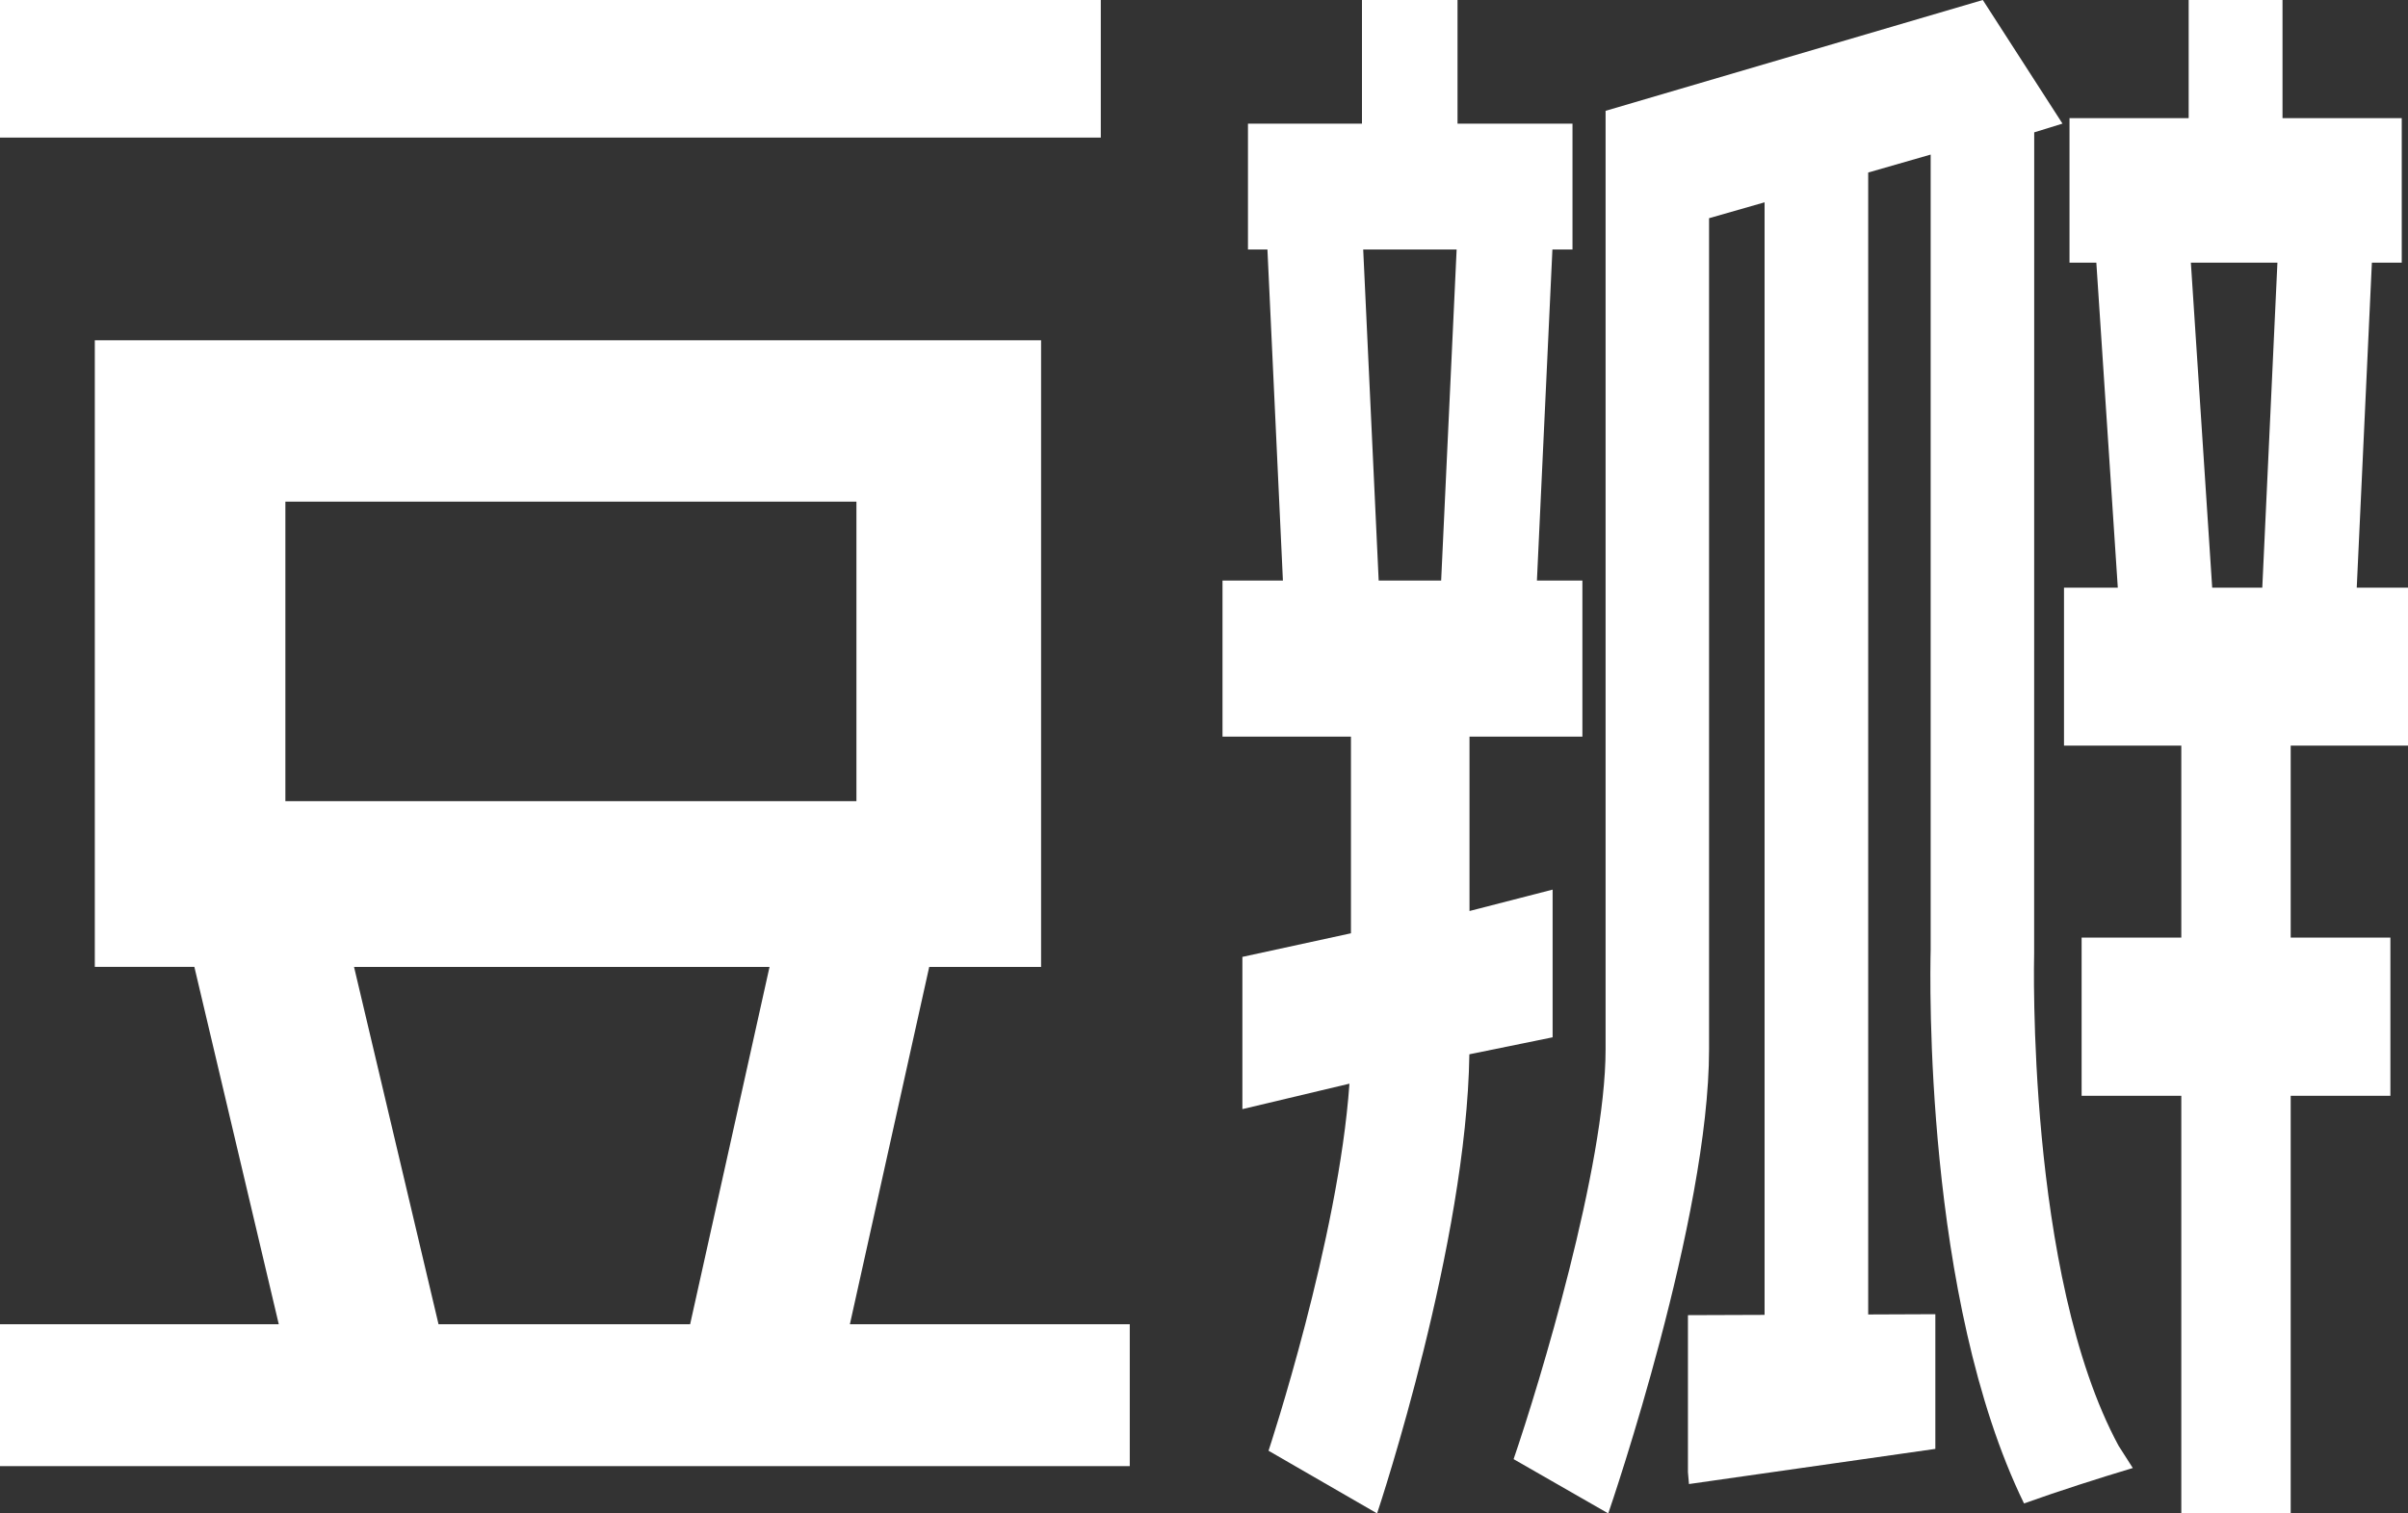
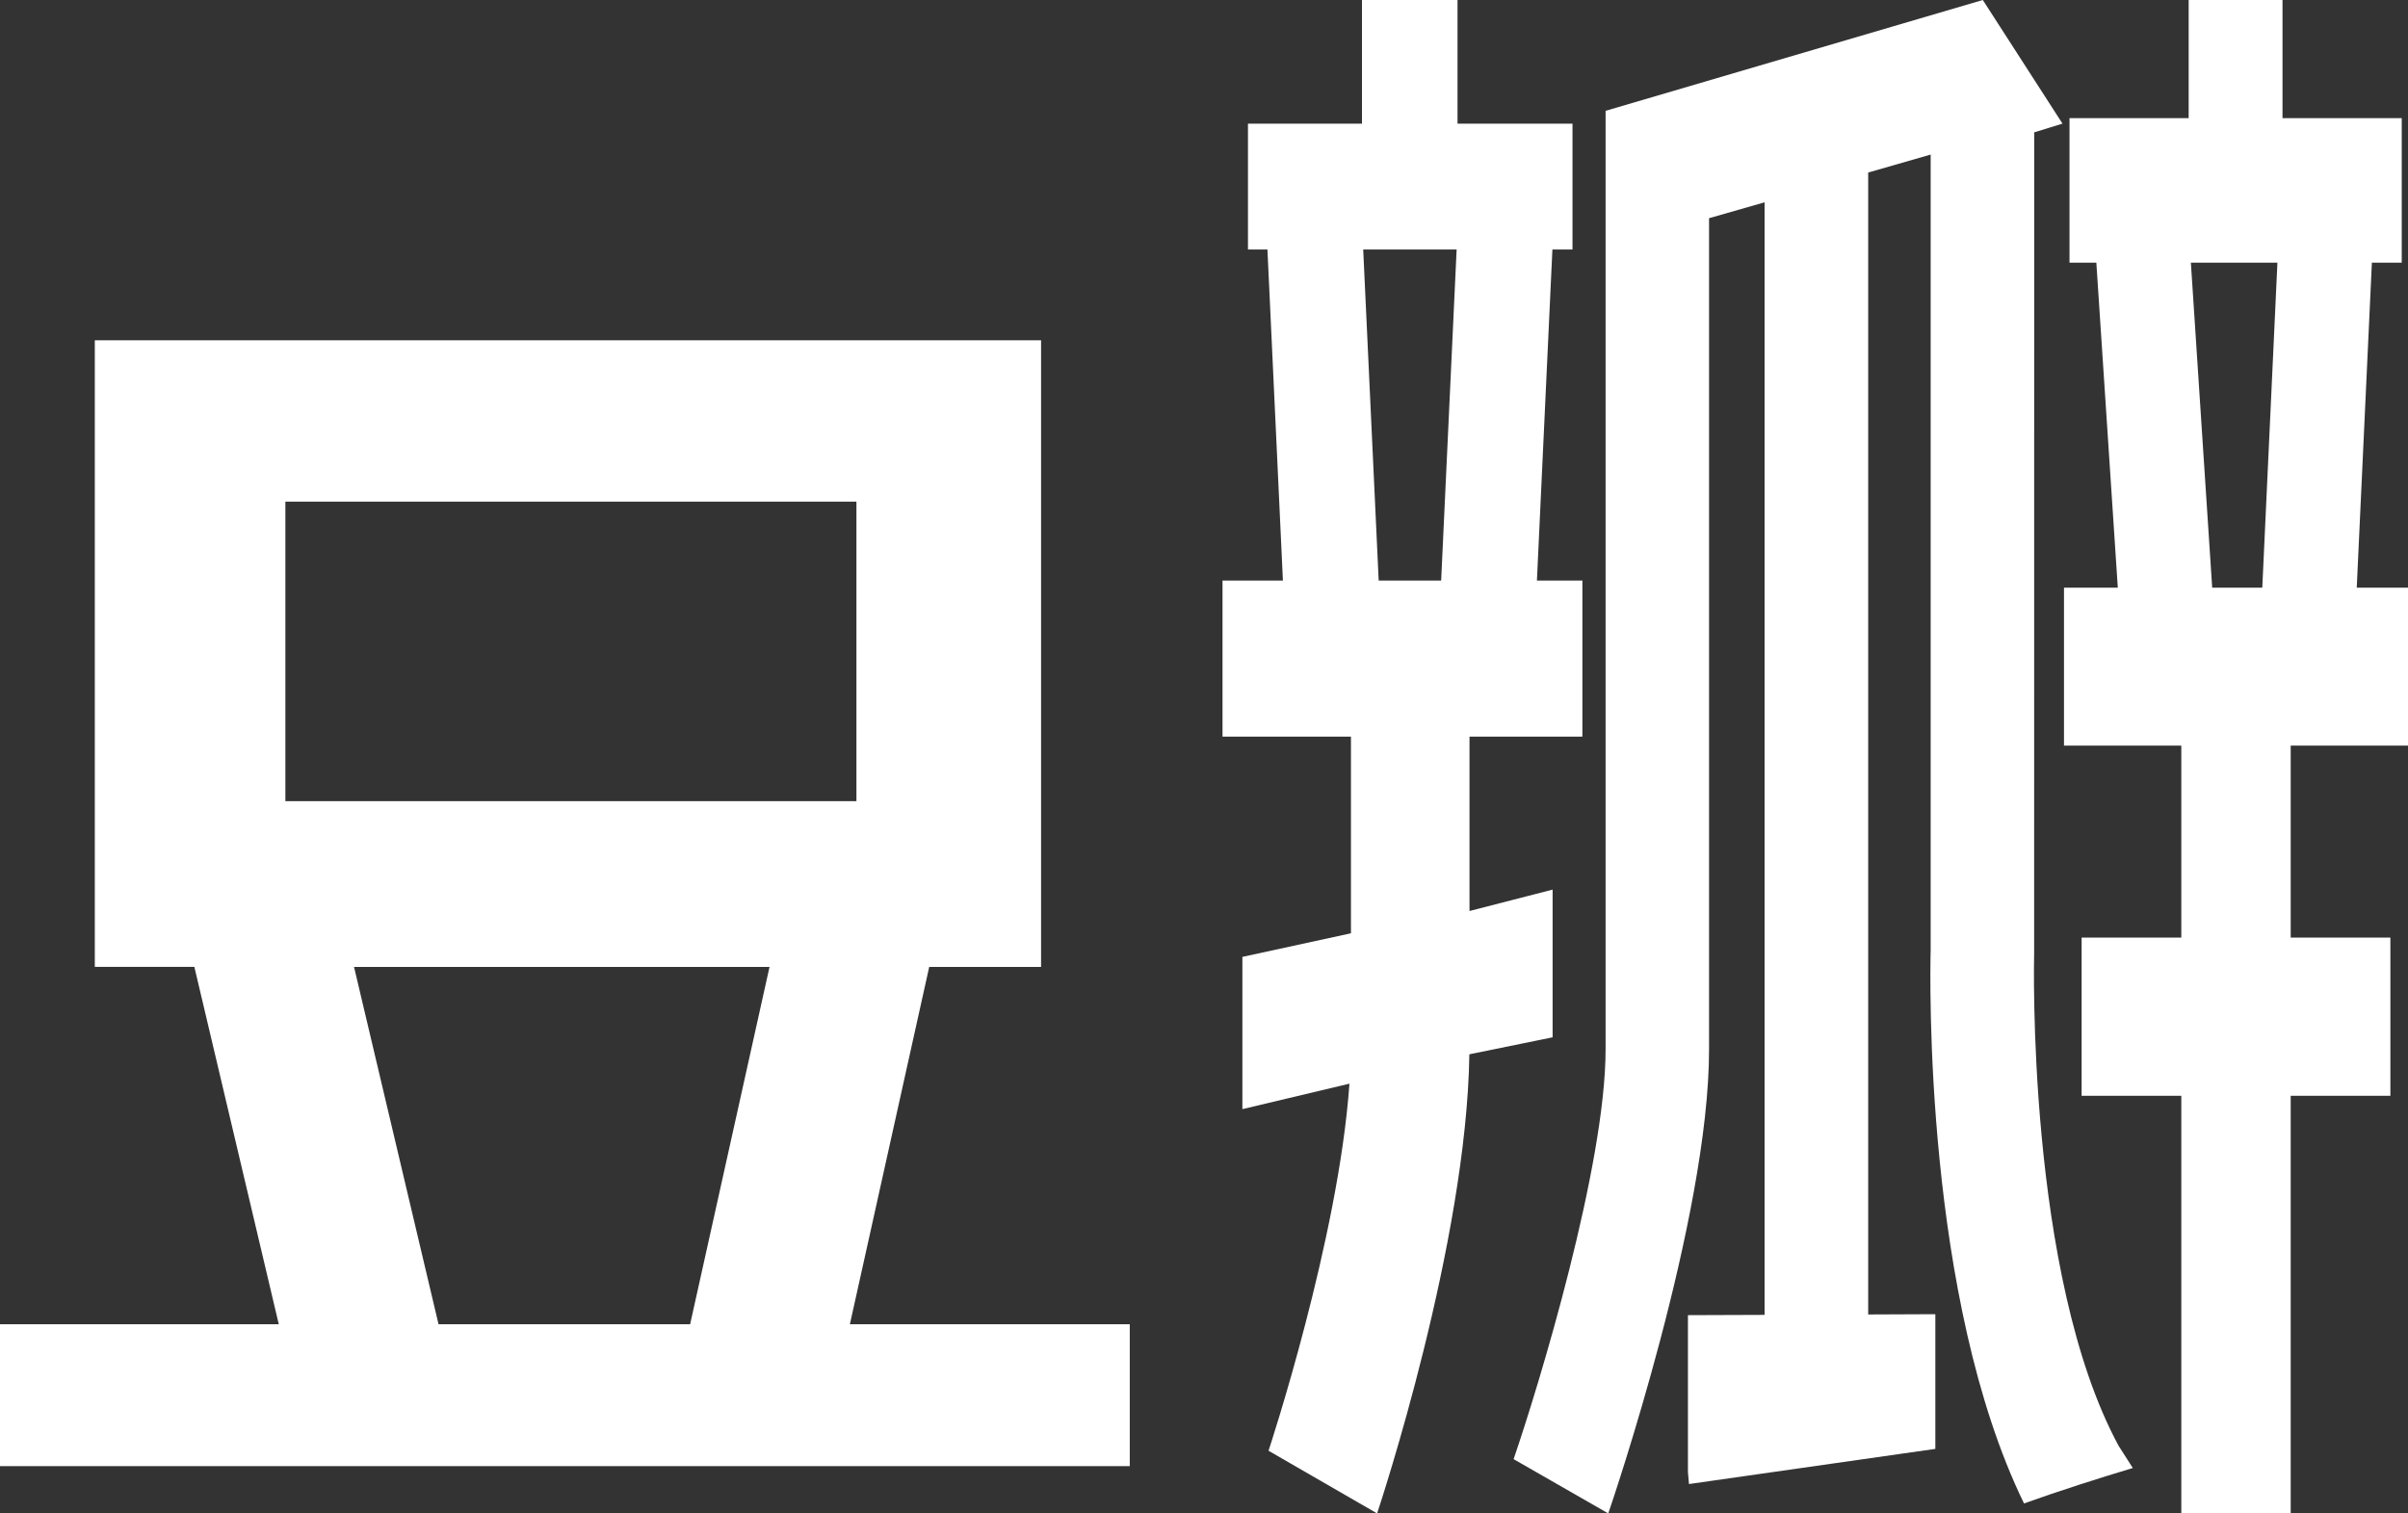
<svg xmlns="http://www.w3.org/2000/svg" width="35" height="22" viewBox="0 0 35 22">
  <rect x="0" y="0" width="35" height="22" fill="#333333" stroke="none" />
  <g fill="#FFF">
-     <rect width="16" height="2" />
    <path d="M13.506,14.056 L15.132,14.056 L15.132,4.947 L1.378,4.947 L1.378,14.055 L2.825,14.055 L4.052,19.25 L0,19.25 L0,21.313 L16.421,21.313 L16.421,19.25 L12.353,19.25 L13.506,14.056 Z M4.148,7.292 L12.448,7.292 L12.448,11.646 L4.148,11.646 L4.148,7.292 Z M10.031,19.25 L6.374,19.25 L5.146,14.056 L11.185,14.056 L10.031,19.25 Z M22.567,12.932 L21.359,13.243 L21.359,10.708 L23,10.708 L23,8.439 L22.339,8.439 L22.564,3.627 L22.856,3.627 L22.856,1.798 L21.185,1.798 L21.185,0 L19.796,0 L19.796,1.798 L18.139,1.798 L18.139,3.627 L18.422,3.627 L18.647,8.439 L17.769,8.439 L17.769,10.708 L19.636,10.708 L19.636,13.567 L18.058,13.91 L18.058,16.123 L19.614,15.753 C19.456,18.006 18.449,21.056 18.438,21.089 L20.016,22 C20.07,21.838 21.317,18.063 21.357,15.326 L22.567,15.079 L22.567,12.932 L22.567,12.932 Z M20.947,8.439 L20.039,8.439 L19.814,3.627 L21.172,3.627 L20.947,8.439 Z" />
    <path d="M29.566,13.859 L29.567,1.924 L29.978,1.797 L28.82,0 L23.337,1.611 L23.337,15.255 C23.337,16.945 22.372,20.127 22,21.211 L23.376,22 C23.436,21.826 24.841,17.703 24.841,15.255 L24.841,3.172 L25.648,2.941 L25.648,19.114 L24.534,19.118 L24.534,21.4 L24.549,21.573 L28.13,21.062 L28.13,19.104 L27.154,19.108 L27.154,2.508 L28.062,2.247 L28.062,13.805 C28.052,14.202 27.966,18.874 29.419,21.855 C29.944,21.668 30.471,21.499 31,21.34 L30.793,21.016 C29.451,18.533 29.565,13.905 29.566,13.859 Z" />
    <path d="M35,10.839 L35,8.543 L34.255,8.543 L34.475,3.818 L34.909,3.818 L34.909,1.717 L33.176,1.717 L33.176,0 L31.812,0 L31.812,1.717 L30.08,1.717 L30.08,3.818 L30.47,3.818 L30.782,8.543 L30,8.543 L30,10.839 L31.705,10.839 L31.705,13.629 L30.256,13.629 L30.256,15.929 L31.705,15.929 L31.705,22 L33.295,22 L33.295,15.929 L34.744,15.929 L34.744,13.629 L33.295,13.629 L33.295,10.839 L35,10.839 Z M32.882,8.543 L32.154,8.543 L31.844,3.818 L33.102,3.818 L32.882,8.543 Z" />
  </g>
</svg>